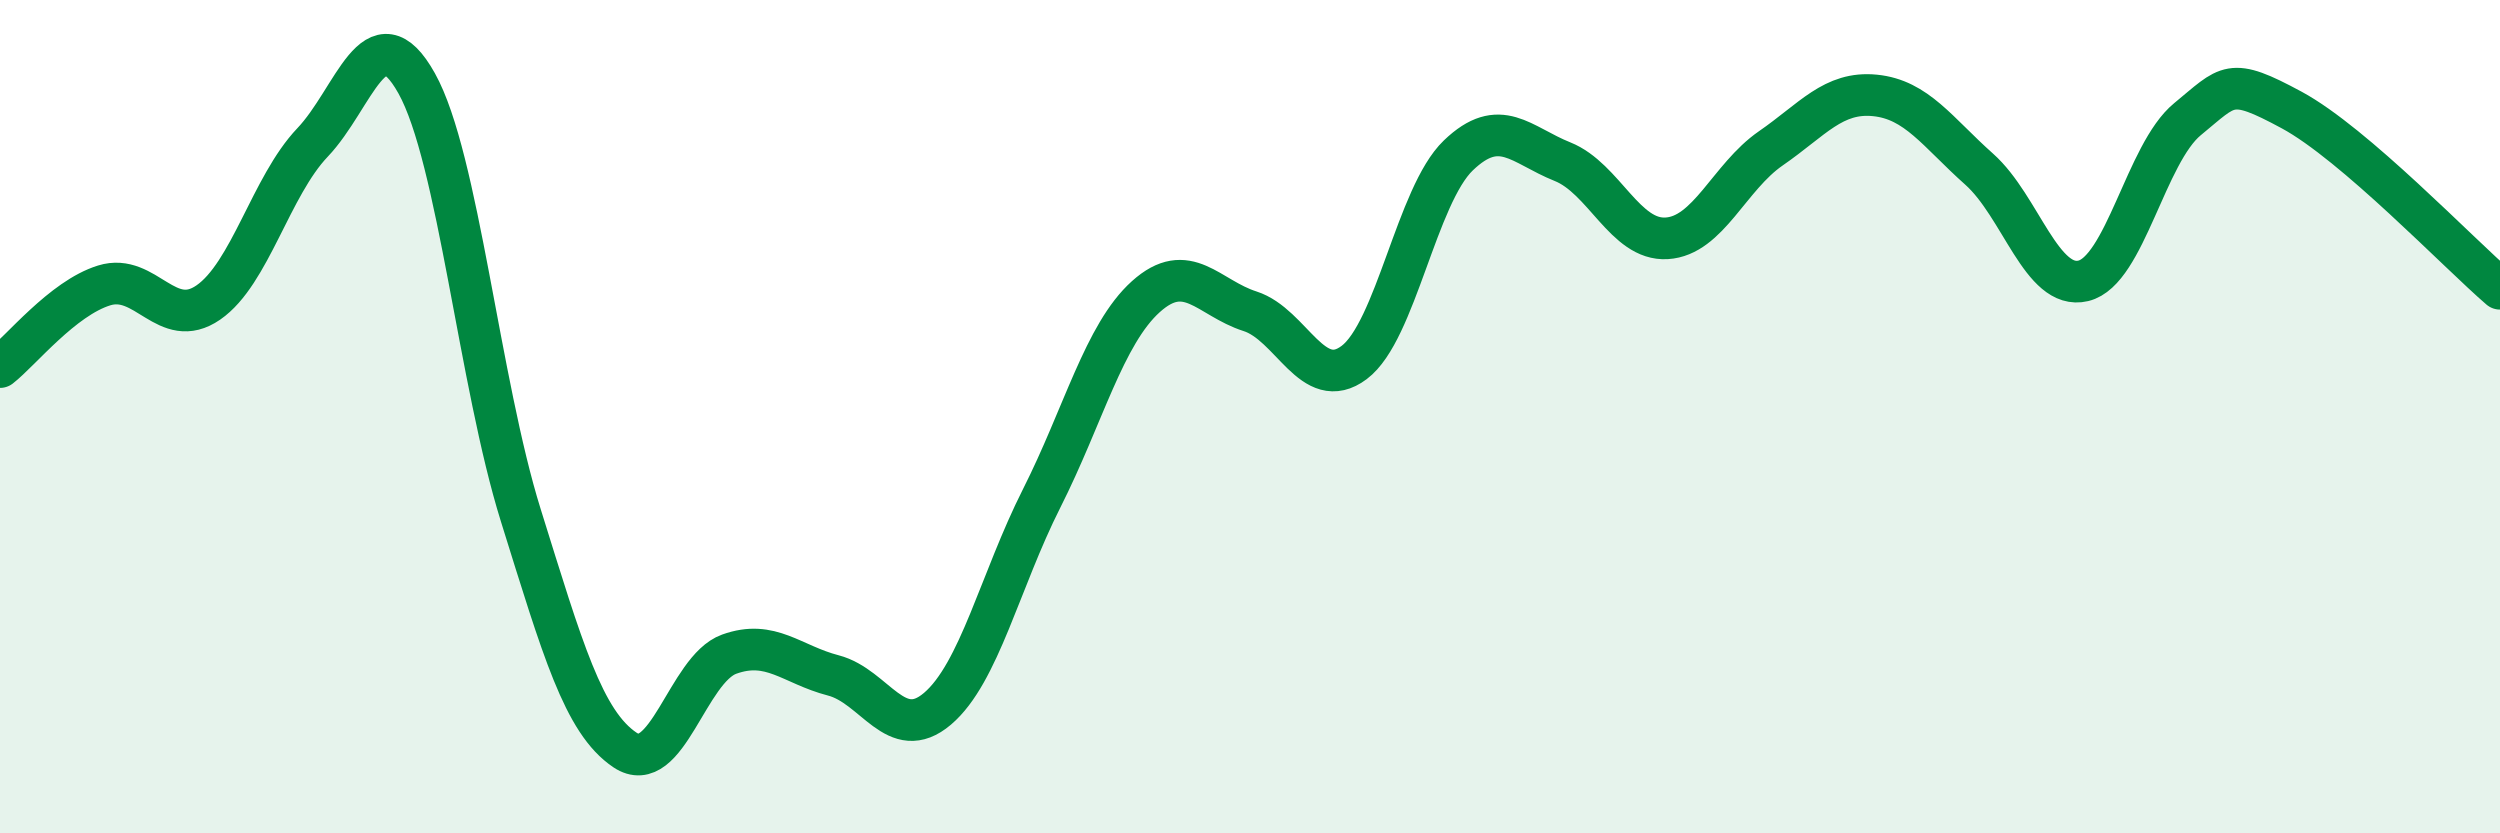
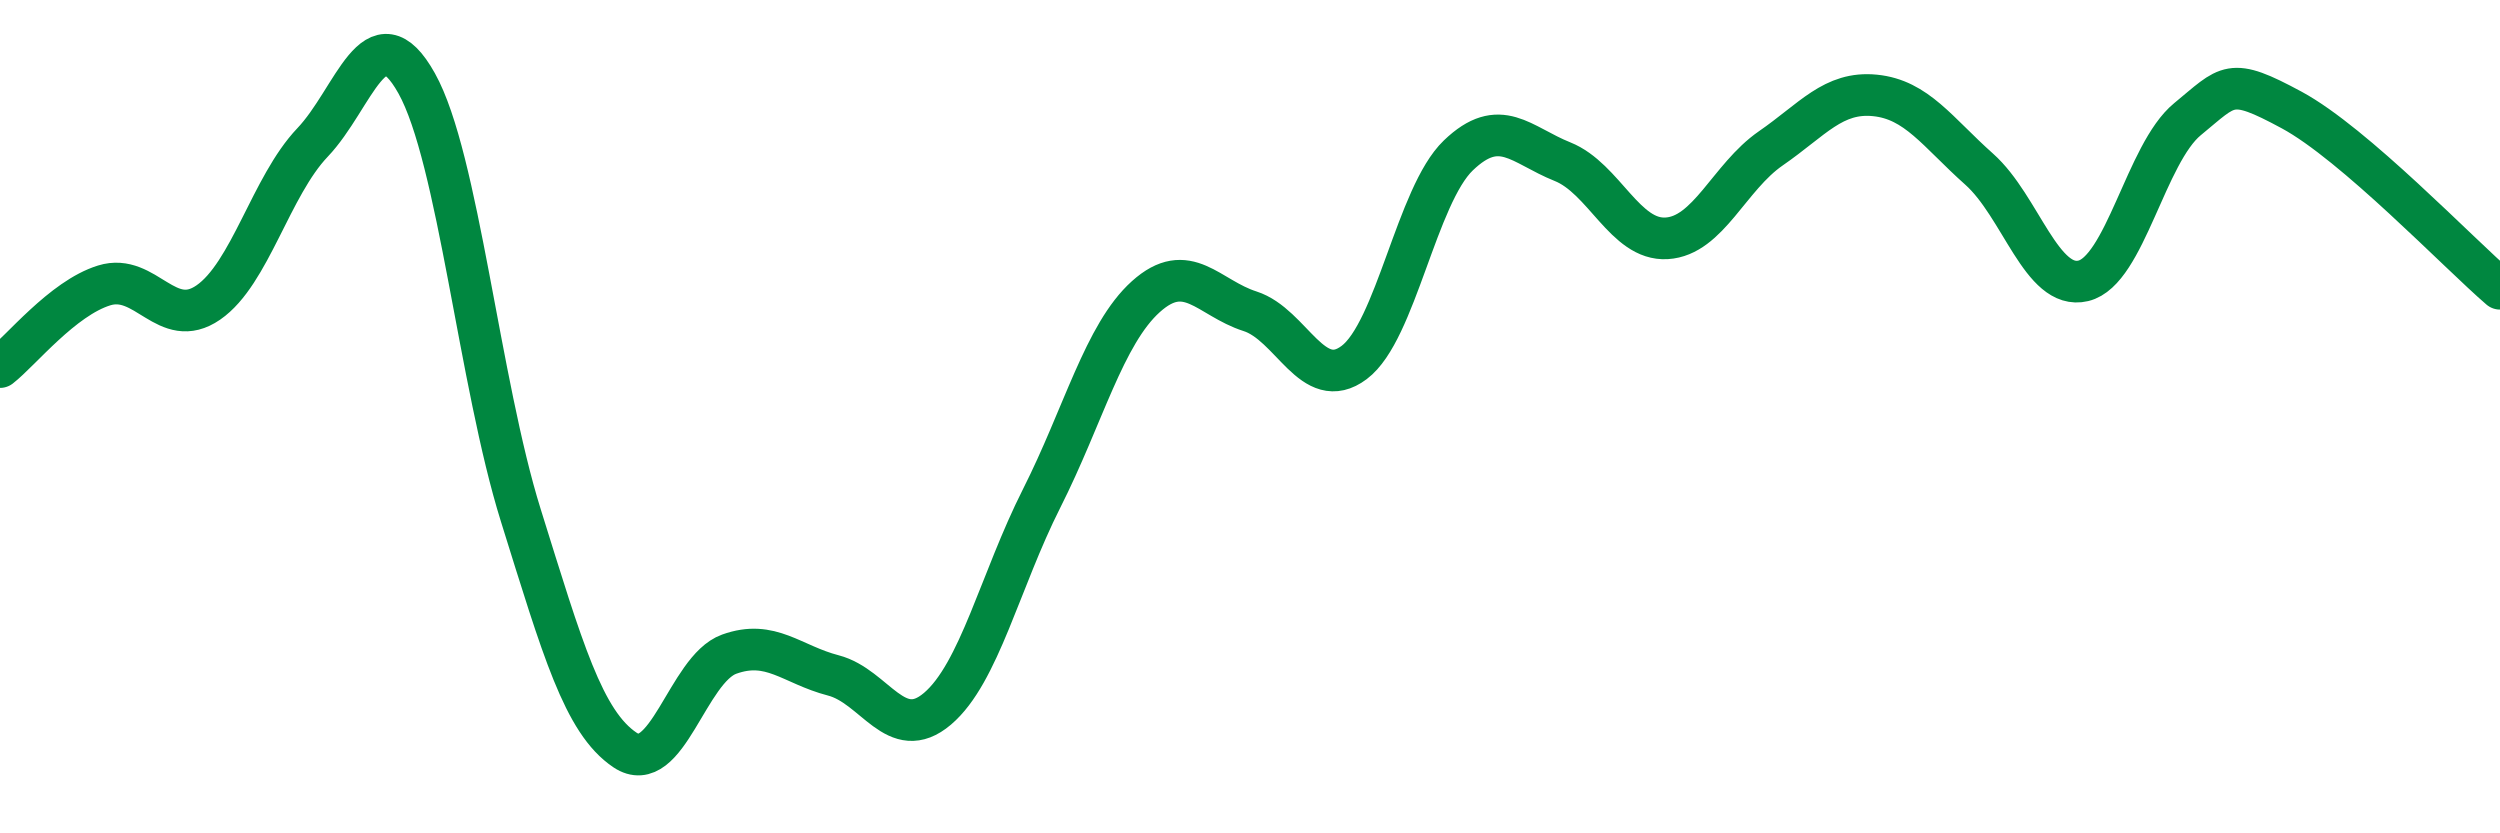
<svg xmlns="http://www.w3.org/2000/svg" width="60" height="20" viewBox="0 0 60 20">
-   <path d="M 0,8.81 C 0.5,8.42 1.5,7.16 2.5,6.85 C 3.5,6.54 4,7.95 5,7.26 C 6,6.57 6.5,4.47 7.5,3.42 C 8.5,2.37 9,0.21 10,2 C 11,3.79 11.5,9.17 12.5,12.37 C 13.5,15.57 14,17.33 15,18 C 16,18.67 16.5,16.06 17.5,15.7 C 18.5,15.34 19,15.95 20,16.21 C 21,16.47 21.5,17.86 22.5,17.01 C 23.5,16.16 24,13.94 25,11.96 C 26,9.98 26.5,8.02 27.5,7.12 C 28.5,6.22 29,7.15 30,7.47 C 31,7.79 31.5,9.45 32.5,8.7 C 33.5,7.95 34,4.69 35,3.73 C 36,2.77 36.5,3.48 37.5,3.88 C 38.5,4.28 39,5.78 40,5.72 C 41,5.66 41.5,4.25 42.5,3.56 C 43.5,2.87 44,2.19 45,2.29 C 46,2.39 46.5,3.17 47.5,4.06 C 48.5,4.95 49,6.98 50,6.74 C 51,6.5 51.5,3.68 52.5,2.86 C 53.5,2.04 53.5,1.83 55,2.64 C 56.5,3.45 59,6.07 60,6.93L60 20L0 20Z" fill="#008740" opacity="0.1" stroke-linecap="round" stroke-linejoin="round" />
  <path d="M 0,8.81 C 0.5,8.42 1.5,7.16 2.5,6.85 C 3.5,6.54 4,7.95 5,7.26 C 6,6.57 6.5,4.47 7.5,3.42 C 8.5,2.37 9,0.21 10,2 C 11,3.79 11.5,9.17 12.5,12.37 C 13.5,15.57 14,17.33 15,18 C 16,18.67 16.5,16.06 17.5,15.7 C 18.5,15.34 19,15.95 20,16.21 C 21,16.47 21.5,17.86 22.5,17.01 C 23.5,16.16 24,13.94 25,11.96 C 26,9.98 26.5,8.02 27.5,7.12 C 28.5,6.22 29,7.15 30,7.47 C 31,7.79 31.5,9.45 32.5,8.7 C 33.5,7.95 34,4.69 35,3.73 C 36,2.77 36.5,3.48 37.5,3.88 C 38.5,4.28 39,5.78 40,5.72 C 41,5.66 41.5,4.25 42.5,3.56 C 43.5,2.87 44,2.19 45,2.29 C 46,2.39 46.5,3.17 47.5,4.06 C 48.5,4.95 49,6.98 50,6.74 C 51,6.5 51.5,3.68 52.5,2.86 C 53.5,2.04 53.5,1.83 55,2.64 C 56.5,3.45 59,6.07 60,6.93" stroke="#008740" stroke-width="1" fill="none" stroke-linecap="round" stroke-linejoin="round" />
</svg>